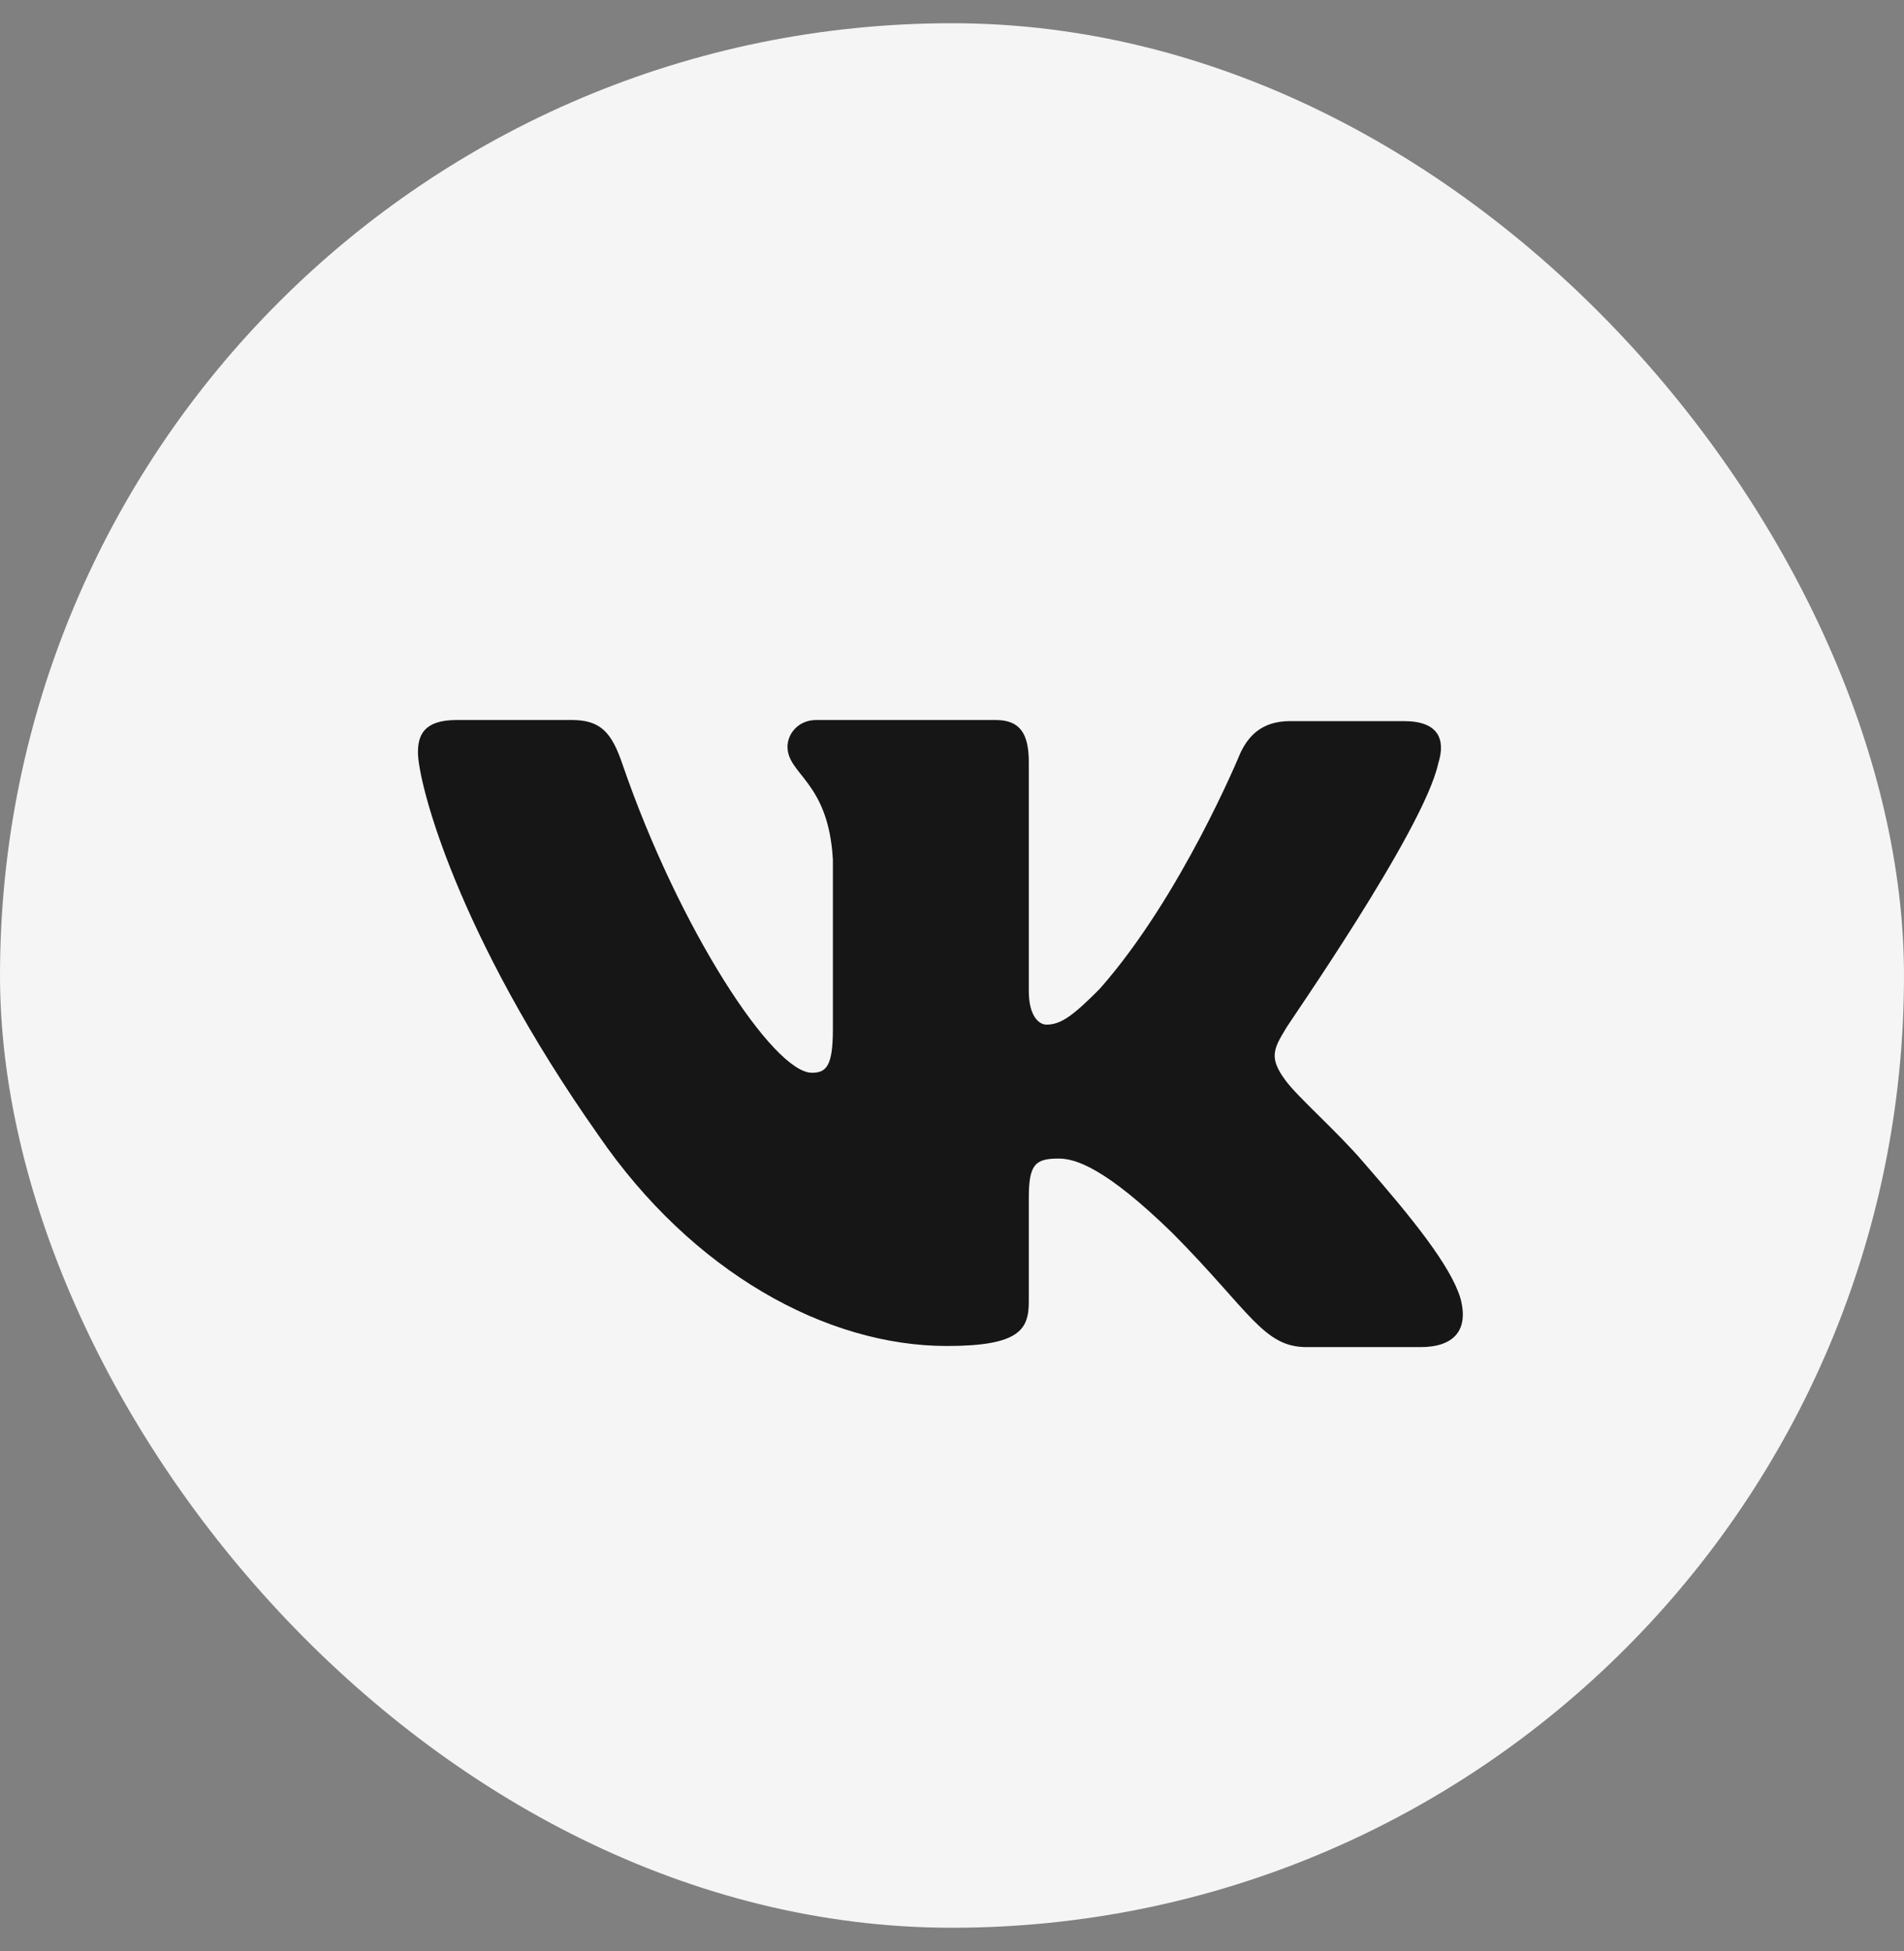
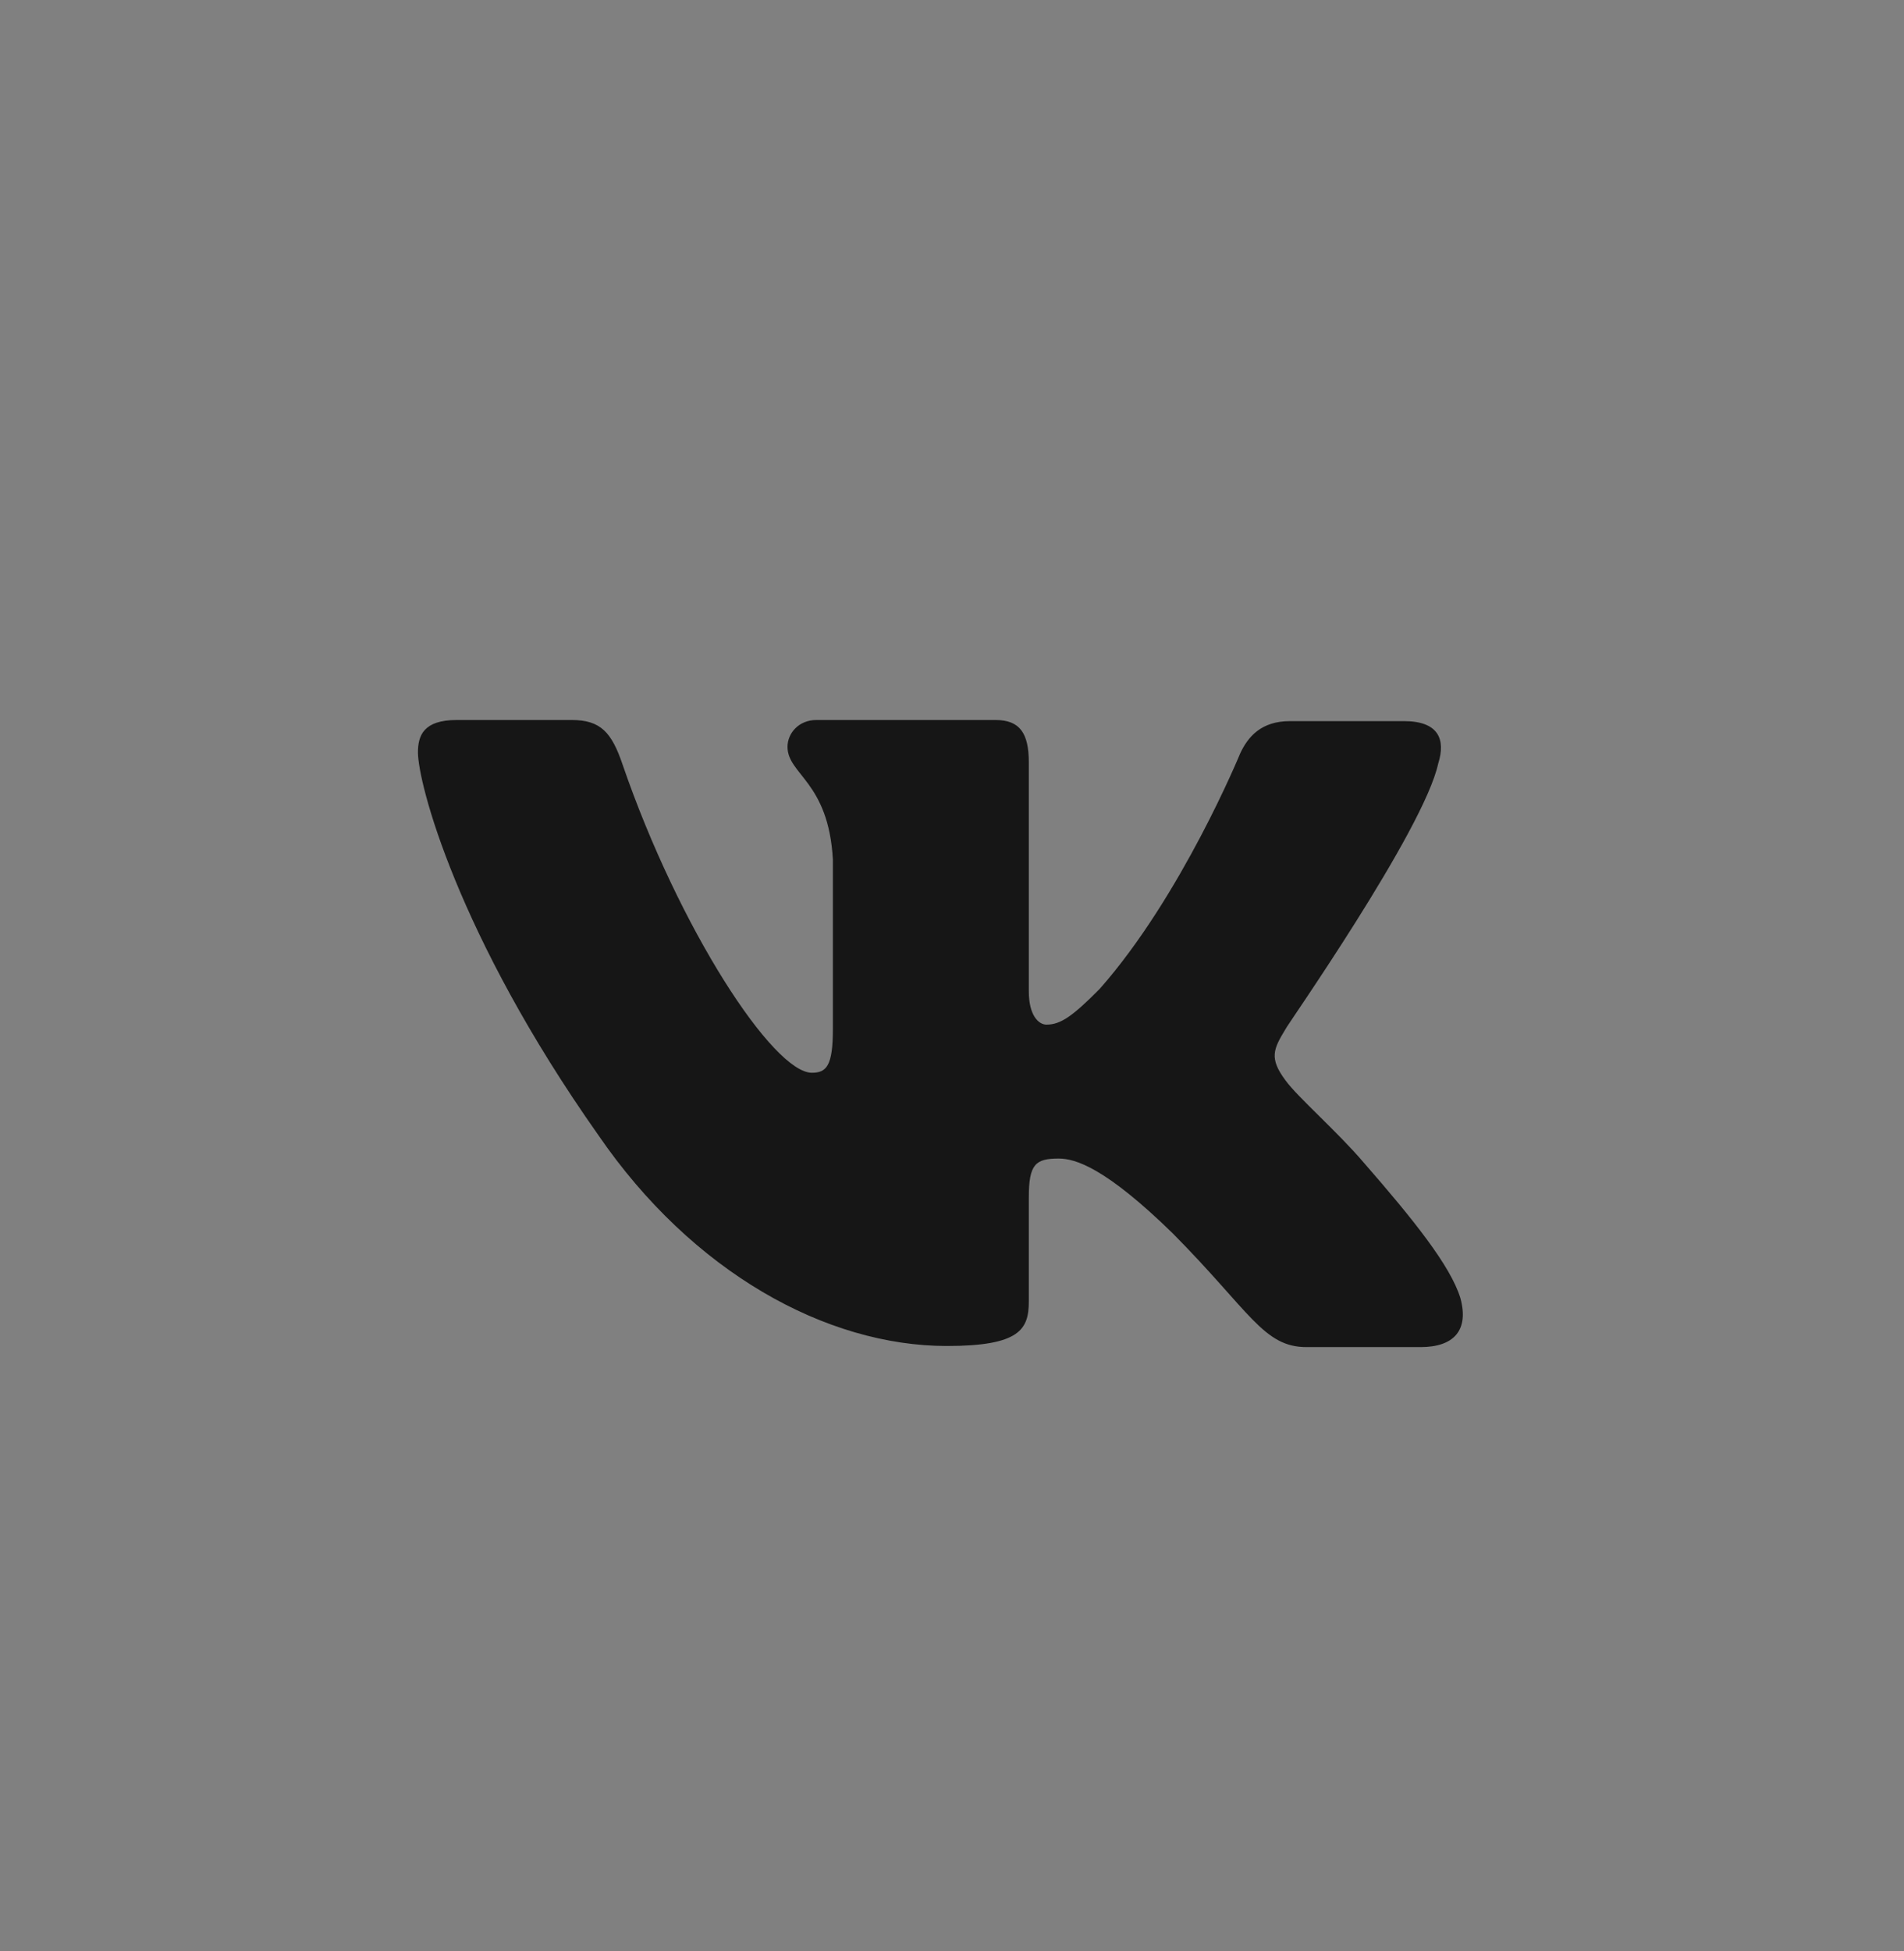
<svg xmlns="http://www.w3.org/2000/svg" width="41" height="42" viewBox="0 0 41 42" fill="none">
  <rect x="0" y="0" width="41" height="42" fill="#808080" stroke="none" />
-   <rect y="0.5" width="41" height="41" rx="20.5" fill="#F5F5F5" />
  <path fill-rule="evenodd" clip-rule="evenodd" d="M30.97 16.438C31.137 15.909 30.97 15.524 30.232 15.524H27.777C27.158 15.524 26.872 15.861 26.705 16.221C26.705 16.221 25.442 19.296 23.679 21.29C23.107 21.866 22.845 22.058 22.535 22.058C22.368 22.058 22.154 21.866 22.154 21.338V16.413C22.154 15.788 21.963 15.5 21.439 15.5H17.578C17.197 15.5 16.958 15.788 16.958 16.077C16.958 16.677 17.84 16.821 17.935 18.503V22.156C17.935 22.949 17.795 23.094 17.483 23.094C16.649 23.094 14.623 19.995 13.408 16.464C13.172 15.764 12.932 15.5 12.312 15.5H9.834C9.119 15.5 9 15.836 9 16.197C9 16.845 9.834 20.112 12.884 24.436C14.909 27.389 17.793 28.976 20.39 28.976C21.963 28.976 22.154 28.616 22.154 28.015V25.781C22.154 25.061 22.297 24.941 22.797 24.941C23.154 24.941 23.798 25.132 25.252 26.55C26.919 28.231 27.205 29 28.135 29H30.589C31.304 29 31.638 28.64 31.447 27.943C31.233 27.246 30.422 26.238 29.374 25.037C28.802 24.364 27.944 23.62 27.682 23.259C27.325 22.779 27.42 22.587 27.682 22.154C27.658 22.154 30.661 17.878 30.97 16.436" fill="#161616" />
</svg>